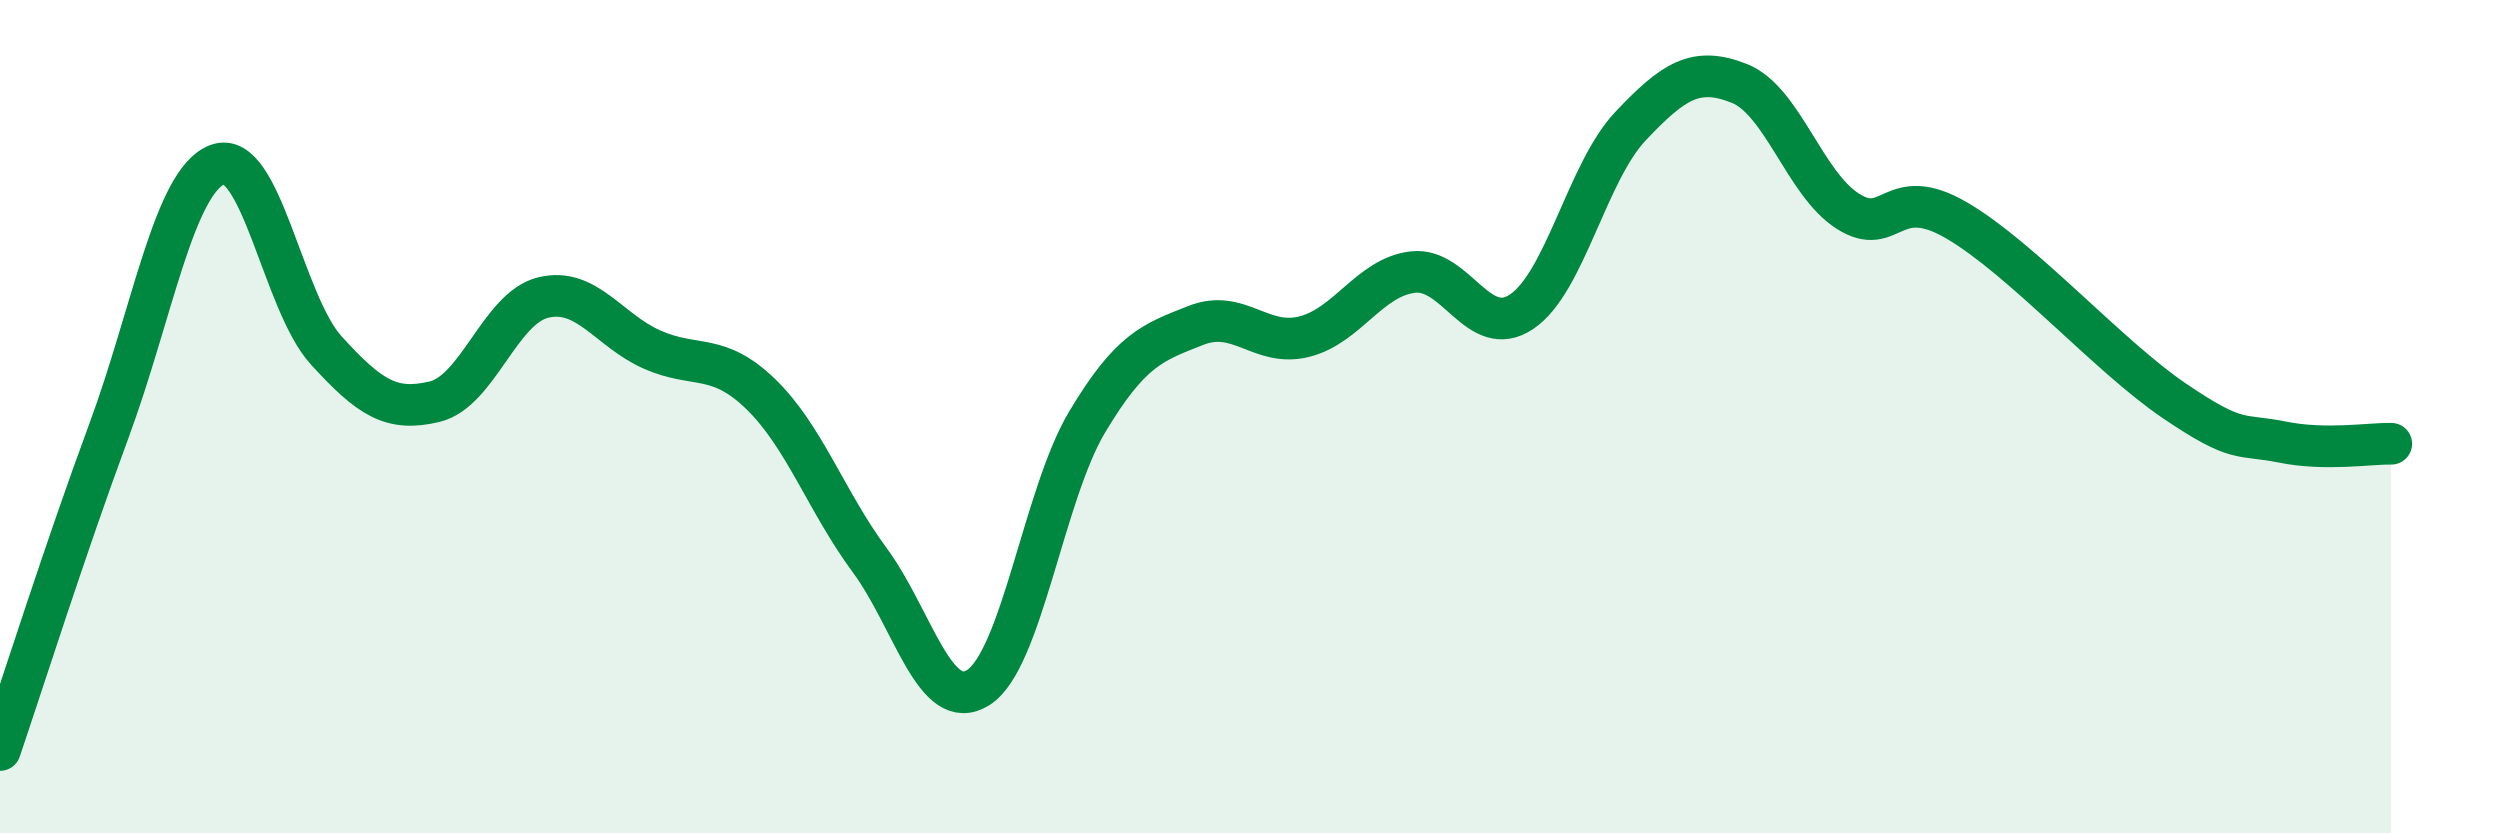
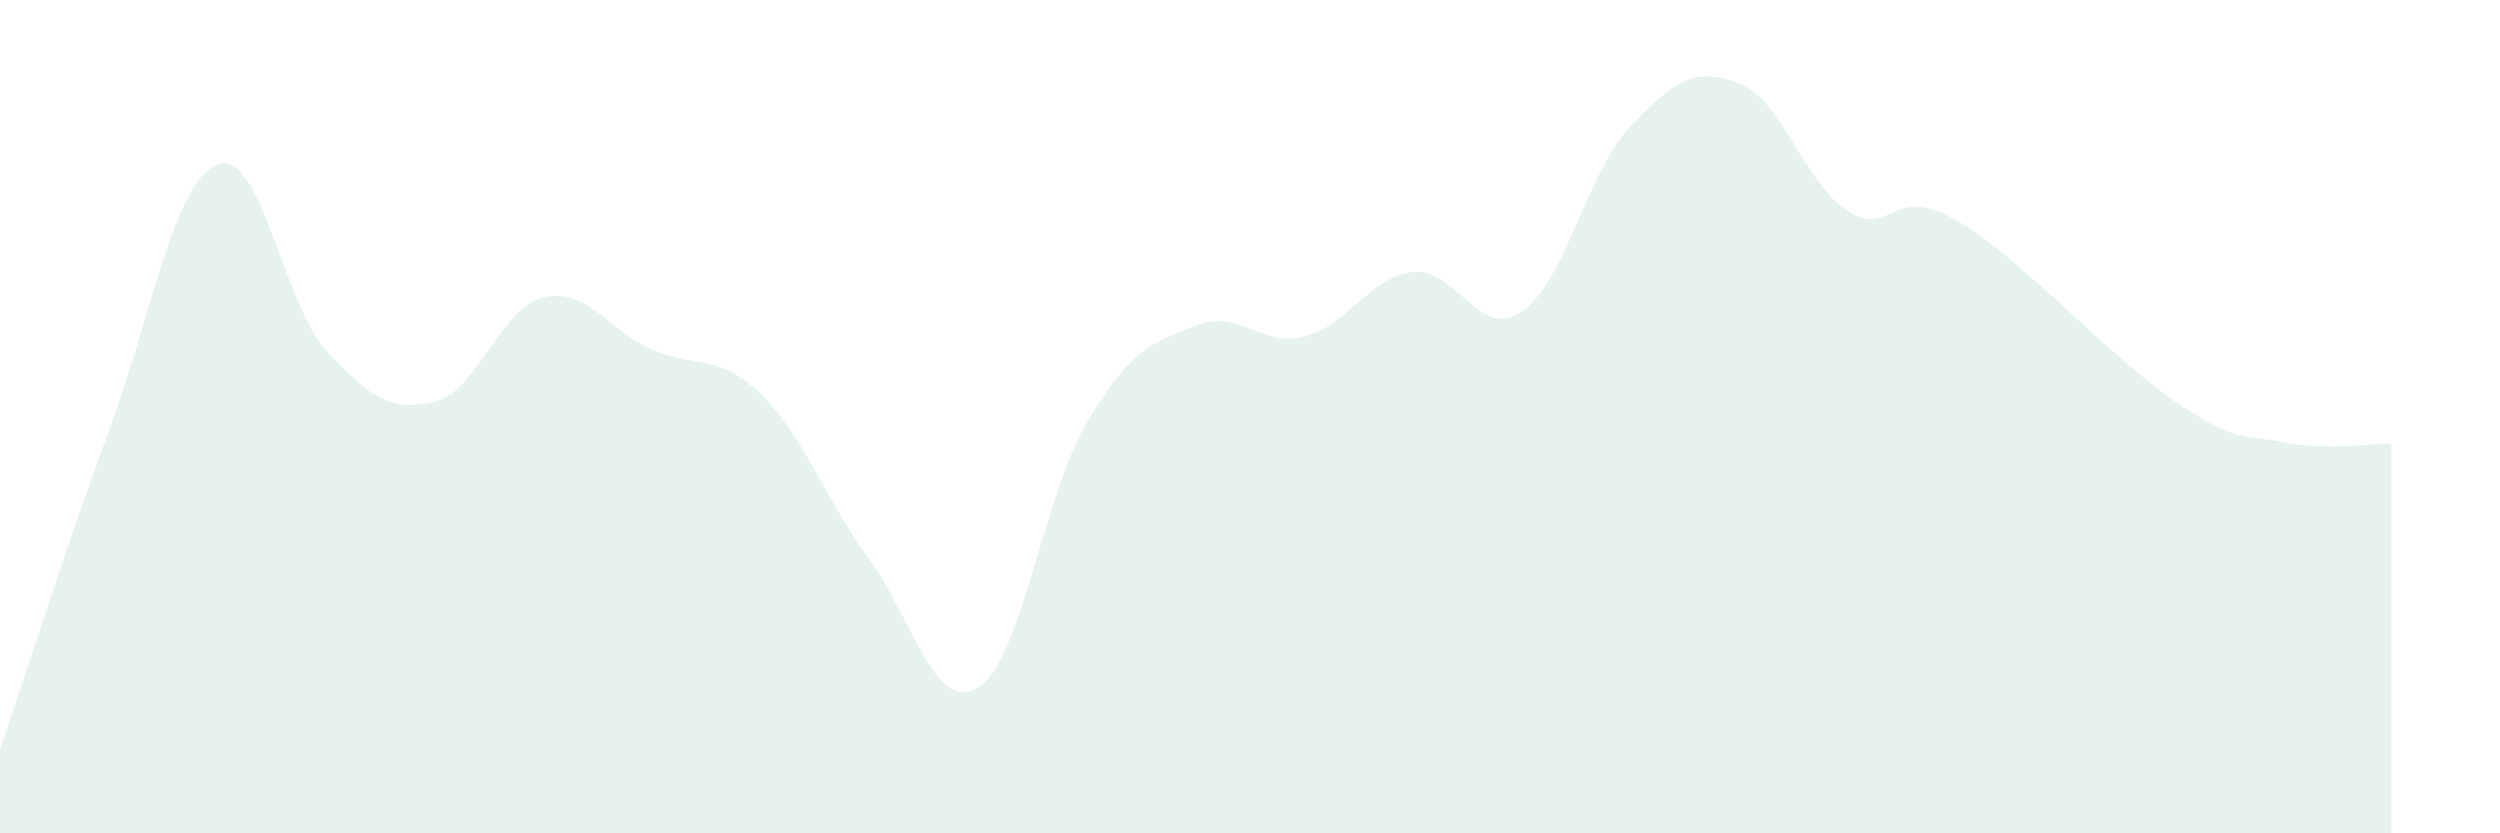
<svg xmlns="http://www.w3.org/2000/svg" width="60" height="20" viewBox="0 0 60 20">
  <path d="M 0,18 C 0.52,16.47 1.57,13.16 2.61,10.35 C 3.65,7.54 4.18,4.34 5.22,3.95 C 6.26,3.56 6.79,7.27 7.83,8.41 C 8.87,9.55 9.39,9.89 10.43,9.64 C 11.47,9.39 12,7.39 13.04,7.14 C 14.08,6.89 14.61,7.93 15.65,8.39 C 16.69,8.85 17.22,8.45 18.26,9.46 C 19.3,10.47 19.83,12.03 20.87,13.44 C 21.91,14.85 22.44,17.16 23.48,16.5 C 24.52,15.84 25.05,11.87 26.09,10.13 C 27.13,8.39 27.66,8.22 28.7,7.81 C 29.74,7.4 30.26,8.34 31.3,8.08 C 32.34,7.82 32.87,6.65 33.91,6.53 C 34.95,6.41 35.48,8.18 36.52,7.48 C 37.56,6.78 38.09,4.13 39.13,3.03 C 40.17,1.93 40.7,1.59 41.74,2 C 42.78,2.41 43.31,4.41 44.35,5.07 C 45.39,5.73 45.4,4.38 46.96,5.29 C 48.52,6.2 50.61,8.55 52.17,9.61 C 53.73,10.67 53.74,10.4 54.78,10.61 C 55.82,10.82 56.87,10.64 57.39,10.65L57.39 20L0 20Z" fill="#008740" opacity="0.1" stroke-linecap="round" stroke-linejoin="round" />
-   <path d="M 0,18 C 0.52,16.47 1.57,13.16 2.61,10.35 C 3.65,7.54 4.18,4.34 5.22,3.95 C 6.26,3.56 6.79,7.27 7.83,8.41 C 8.87,9.55 9.39,9.89 10.43,9.64 C 11.47,9.39 12,7.39 13.04,7.14 C 14.08,6.89 14.61,7.93 15.65,8.39 C 16.69,8.85 17.22,8.45 18.26,9.46 C 19.3,10.47 19.83,12.03 20.87,13.44 C 21.91,14.85 22.44,17.16 23.48,16.5 C 24.52,15.84 25.05,11.87 26.09,10.13 C 27.13,8.39 27.66,8.22 28.7,7.81 C 29.74,7.4 30.26,8.34 31.3,8.08 C 32.34,7.82 32.87,6.65 33.91,6.53 C 34.95,6.41 35.48,8.18 36.52,7.48 C 37.56,6.78 38.09,4.13 39.13,3.03 C 40.17,1.93 40.7,1.59 41.74,2 C 42.78,2.41 43.31,4.41 44.35,5.07 C 45.39,5.73 45.4,4.38 46.96,5.29 C 48.52,6.2 50.61,8.55 52.17,9.61 C 53.73,10.67 53.74,10.4 54.78,10.61 C 55.82,10.82 56.87,10.64 57.39,10.65" stroke="#008740" stroke-width="1" fill="none" stroke-linecap="round" stroke-linejoin="round" />
</svg>